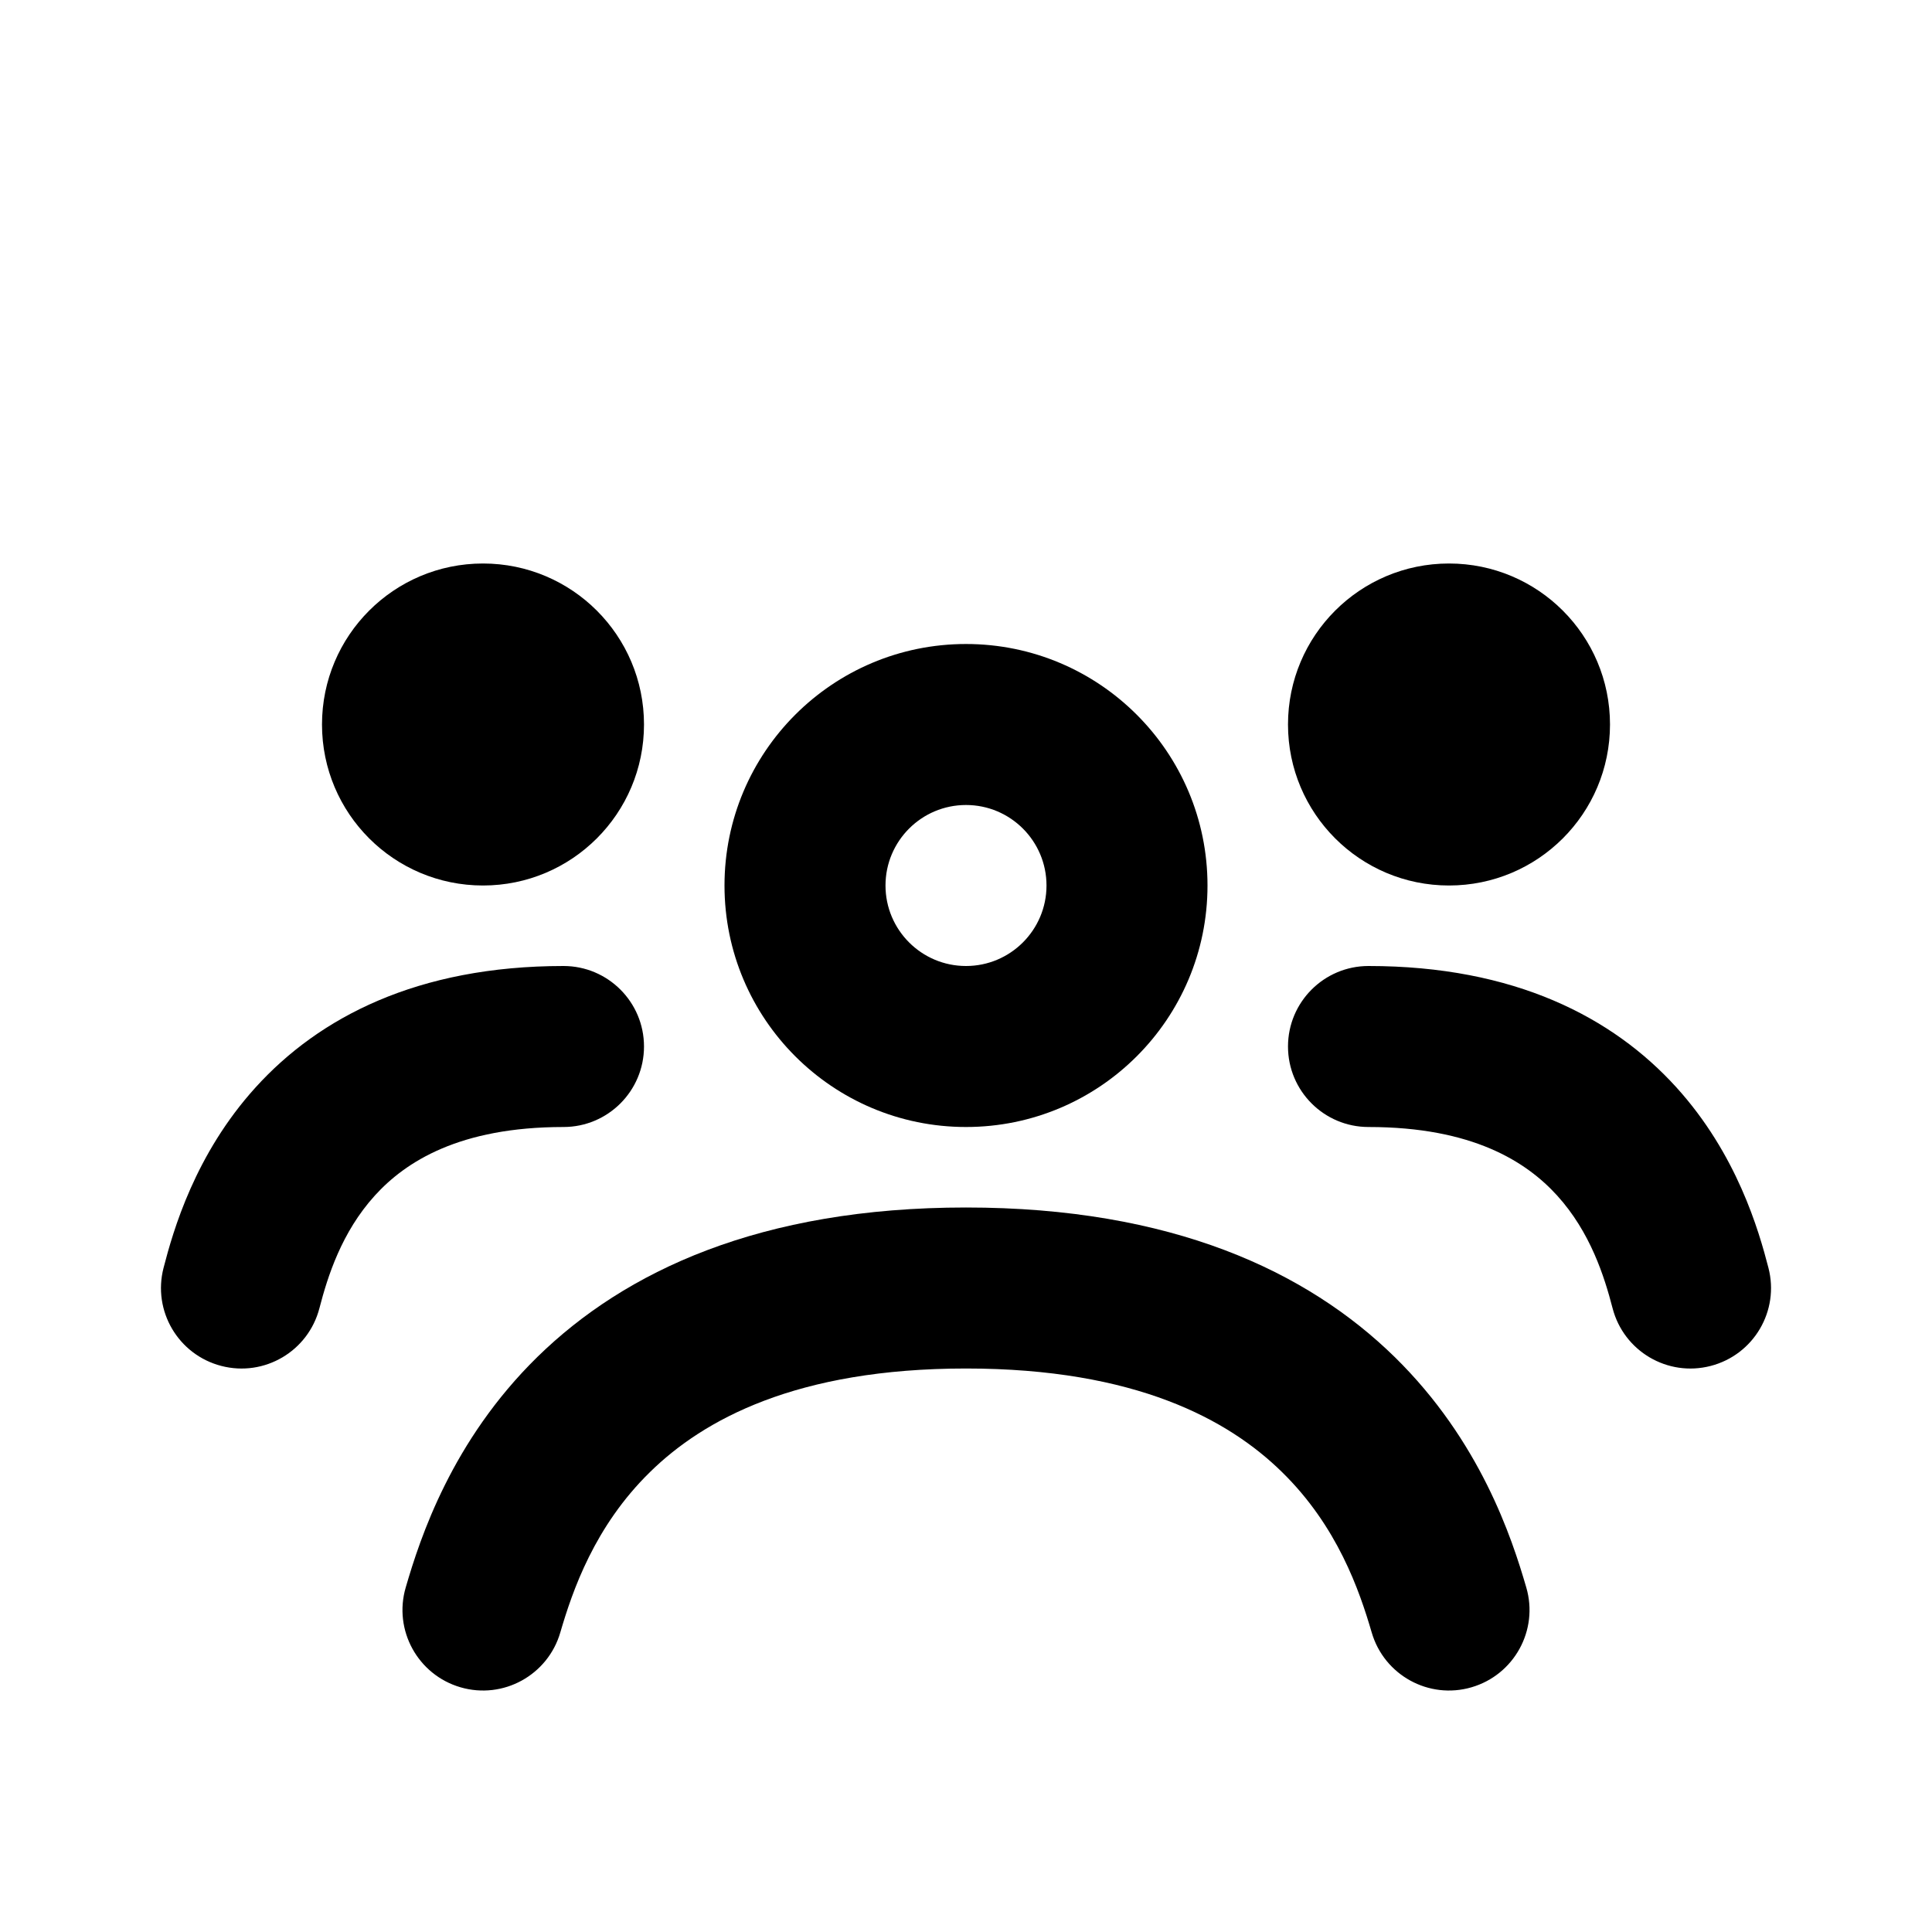
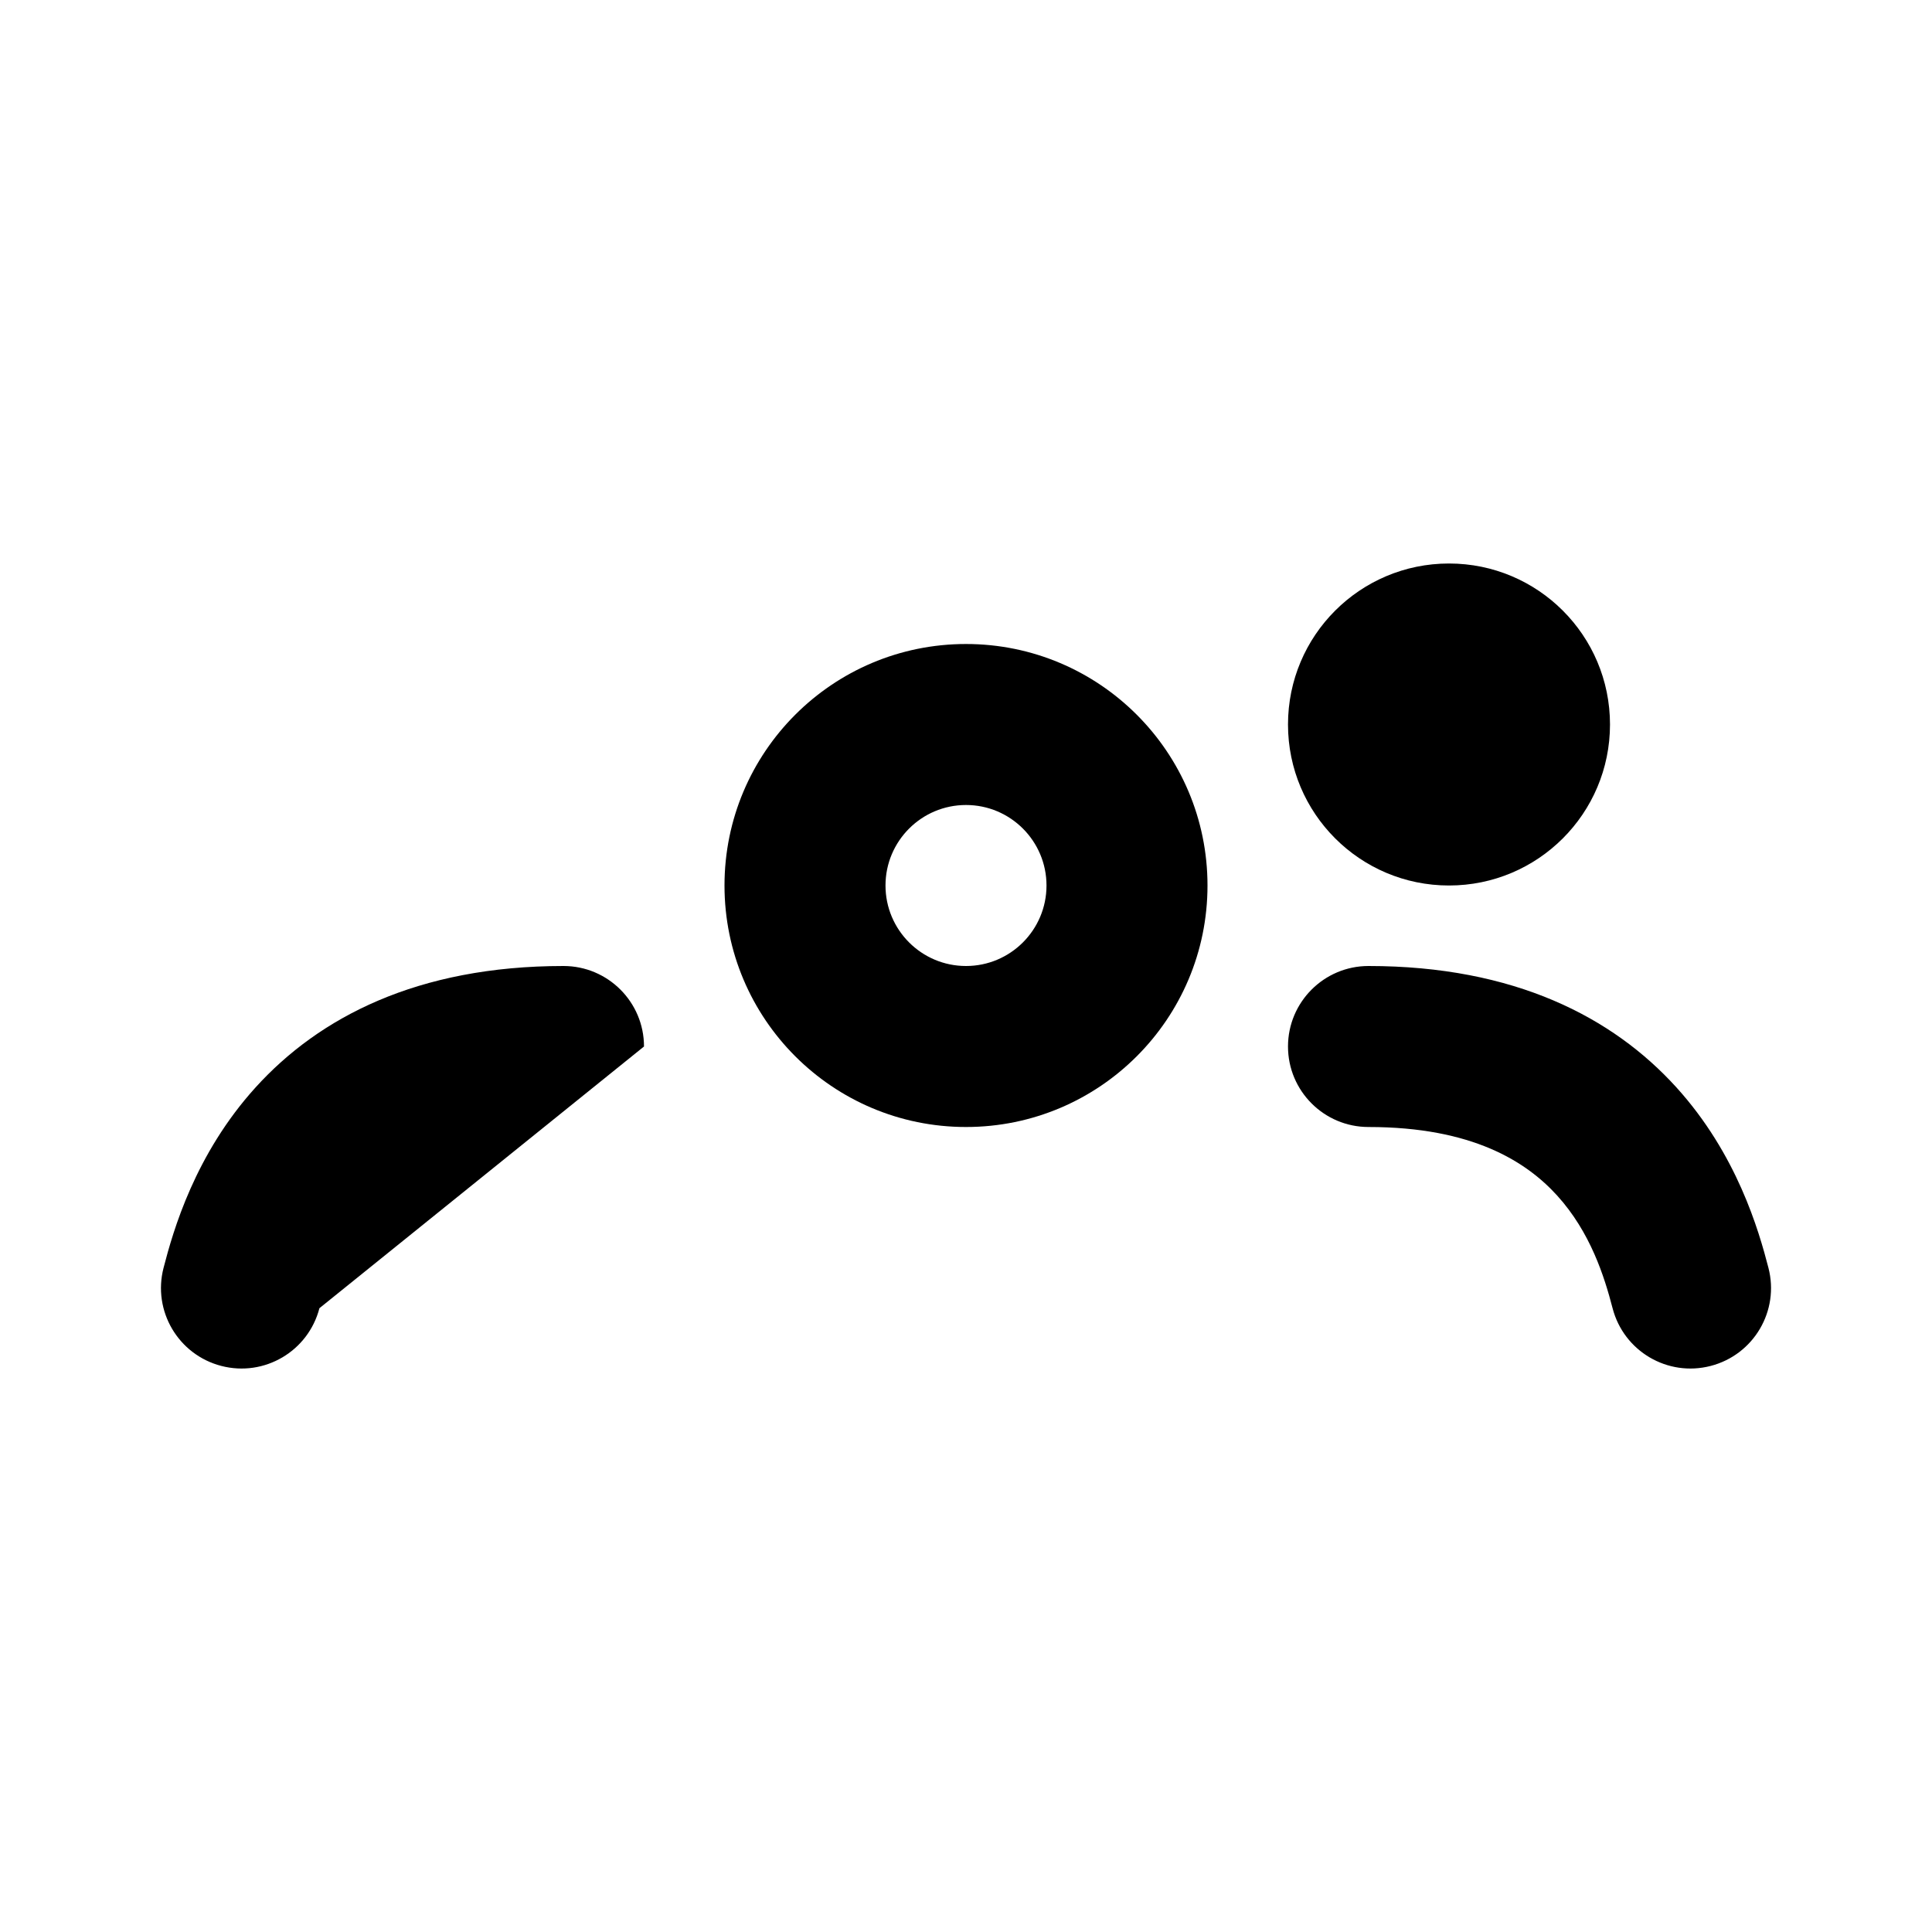
<svg xmlns="http://www.w3.org/2000/svg" fill="none" height="24" viewBox="0 0 24 24" width="24">
  <g clip-rule="evenodd" fill="#000" fill-rule="evenodd">
-     <path d="m8.075 18.286c-.688.673-.962 1.47-1.115 1.994-.155.53-.71.835-1.24.68-.53-.155-.835-.71-.68-1.24.18-.619.573-1.822 1.635-2.863 1.088-1.065 2.768-1.857 5.325-1.857 2.557 0 4.237.792 5.325 1.857 1.062 1.041 1.455 2.244 1.635 2.863.155.53-.15 1.085-.68 1.24s-1.085-.15-1.24-.68c-.153-.524-.427-1.321-1.115-1.994-.662-.649-1.815-1.286-3.925-1.286-2.11 0-3.263.637-3.925 1.286z" />
    <path d="m16 13c0-.552.448-1 1-1 1.816 0 3.037.639 3.824 1.507.753.83 1.024 1.778 1.144 2.242.139.535-.182 1.08-.717 1.219s-1.08-.182-1.219-.717c-.102-.393-.275-.944-.689-1.4-.38-.418-1.048-.851-2.343-.851-.552 0-1-.448-1-1z" />
-     <path d="m8 13c0-.552-.448-1-1-1-1.816 0-3.037.639-3.824 1.507-.753.83-1.024 1.778-1.144 2.242-.139.535.182 1.08.717 1.219s1.08-.182 1.219-.717c.102-.393.275-.944.689-1.4.38-.418 1.048-.851 2.343-.851.552 0 1-.448 1-1z" />
+     <path d="m8 13c0-.552-.448-1-1-1-1.816 0-3.037.639-3.824 1.507-.753.83-1.024 1.778-1.144 2.242-.139.535.182 1.08.717 1.219s1.08-.182 1.219-.717z" />
    <path d="m12 10c-.552 0-1 .448-1 1s.448 1 1 1 1-.448 1-1-.448-1-1-1zm-3 1c0-1.657 1.343-3 3-3s3 1.343 3 3c0 1.657-1.343 3-3 3s-3-1.343-3-3z" />
    <path d="m16 9c0-1.105.895-2 2-2s2 .895 2 2c0 1.105-.895 2-2 2s-2-.895-2-2z" />
-     <path d="m4 9c0-1.105.895-2 2-2s2 .895 2 2c0 1.105-.895 2-2 2s-2-.895-2-2z" />
  </g>
</svg>